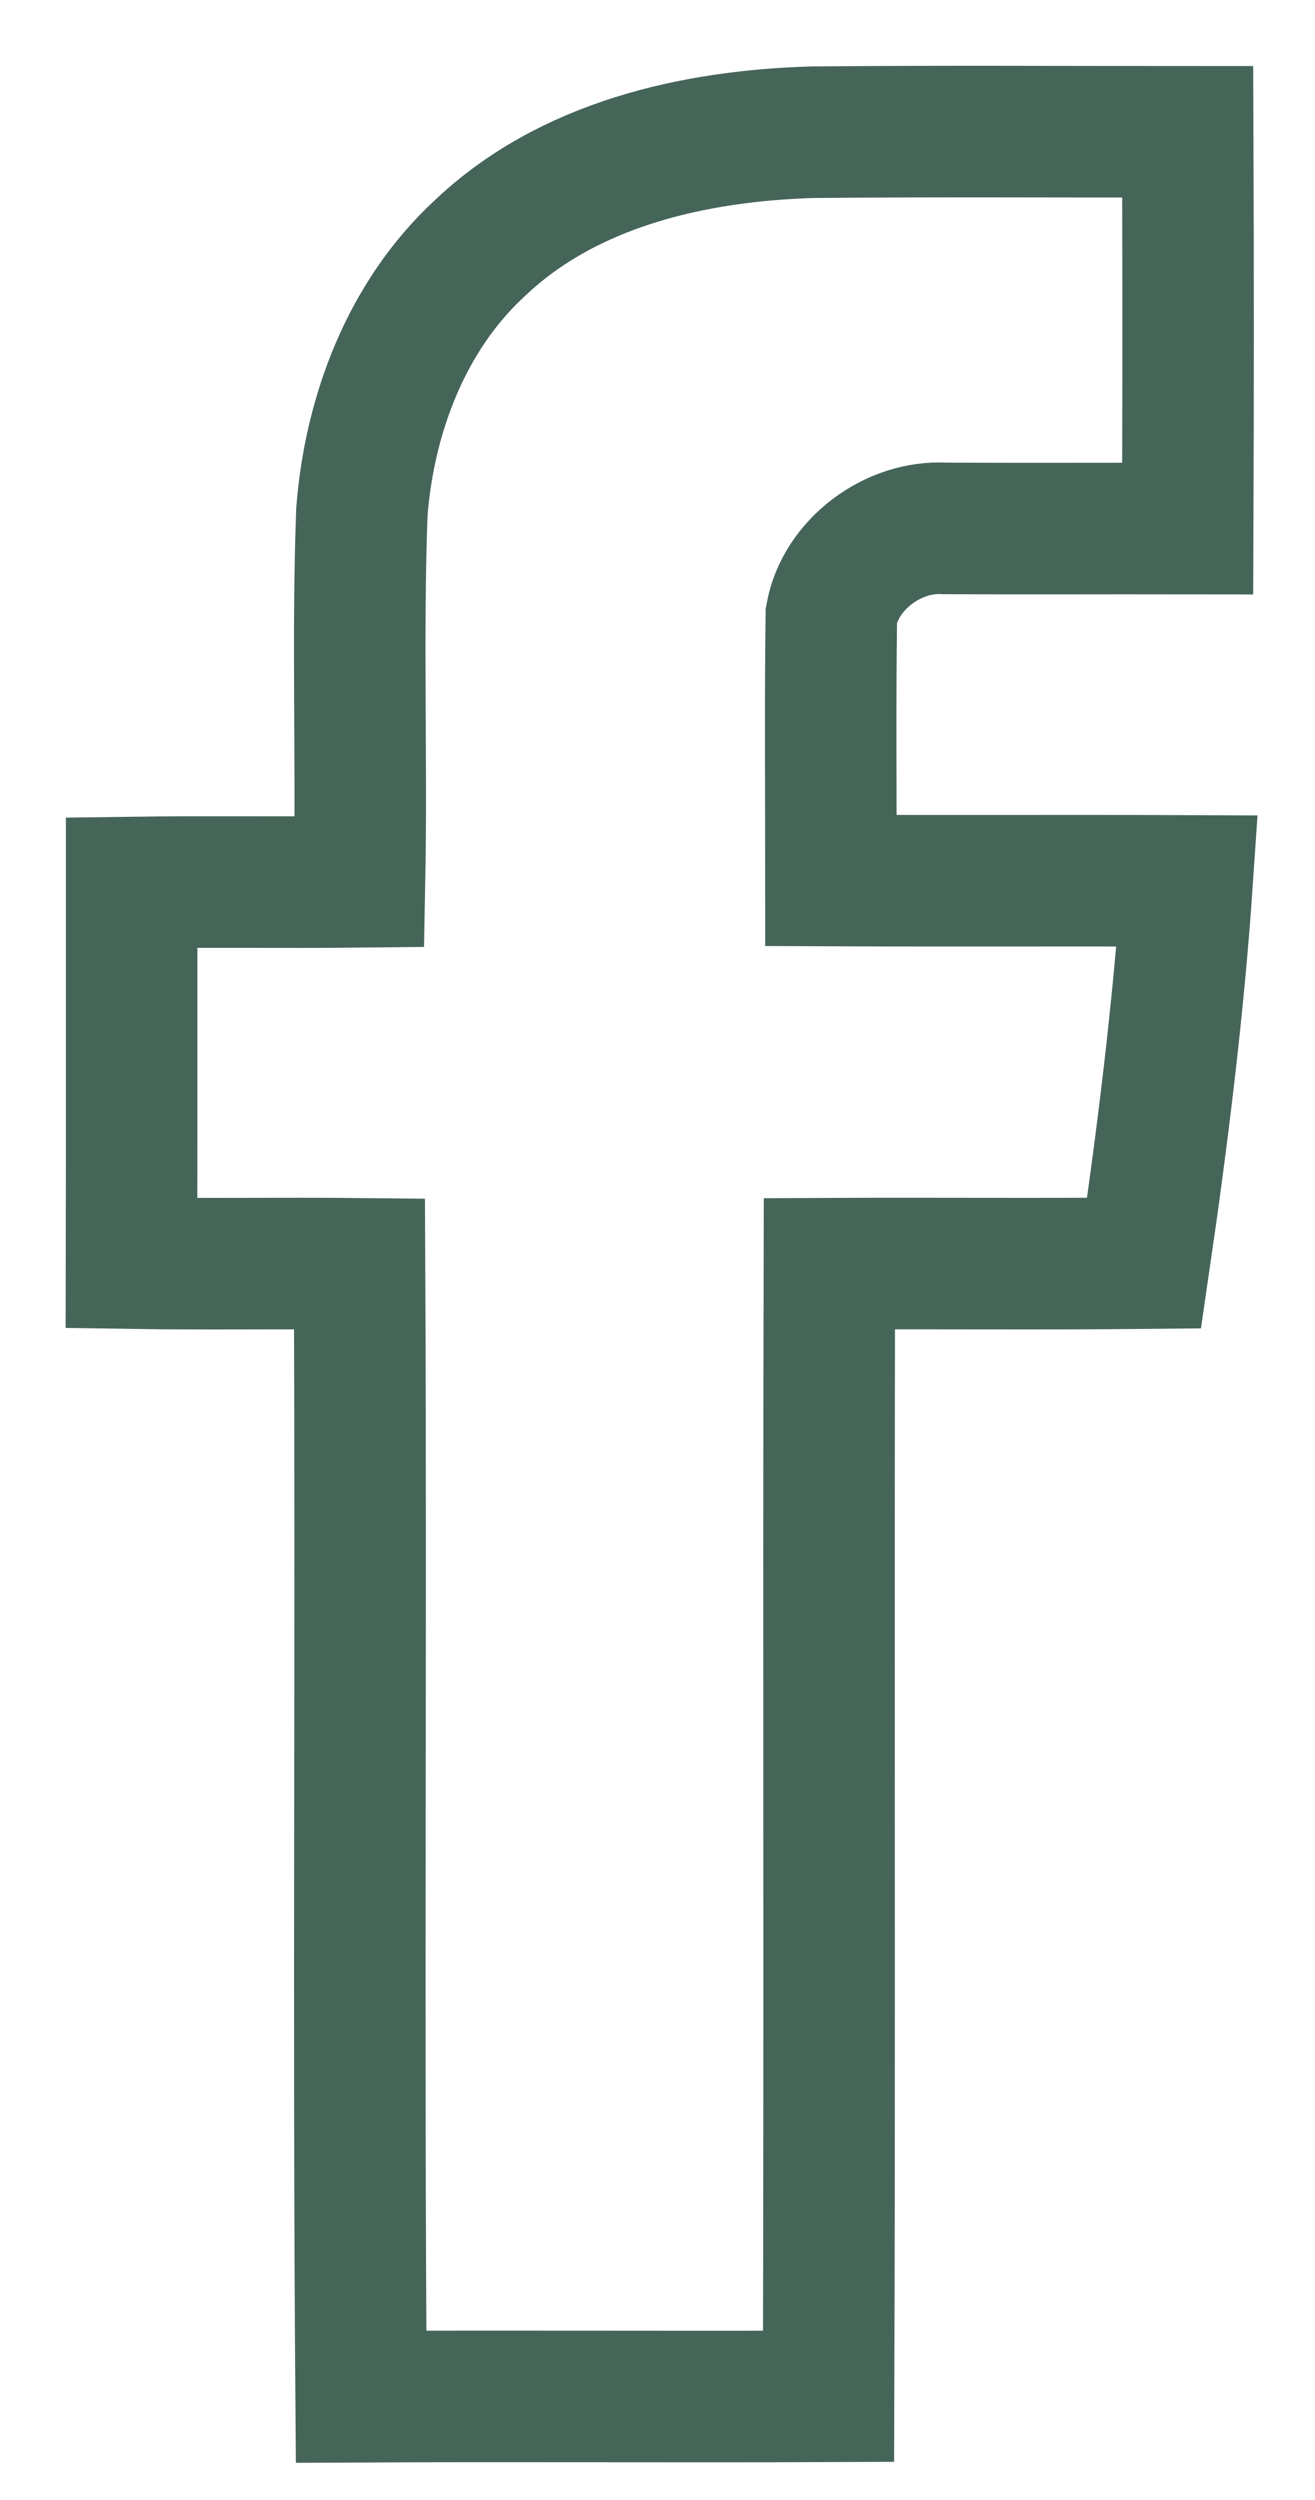
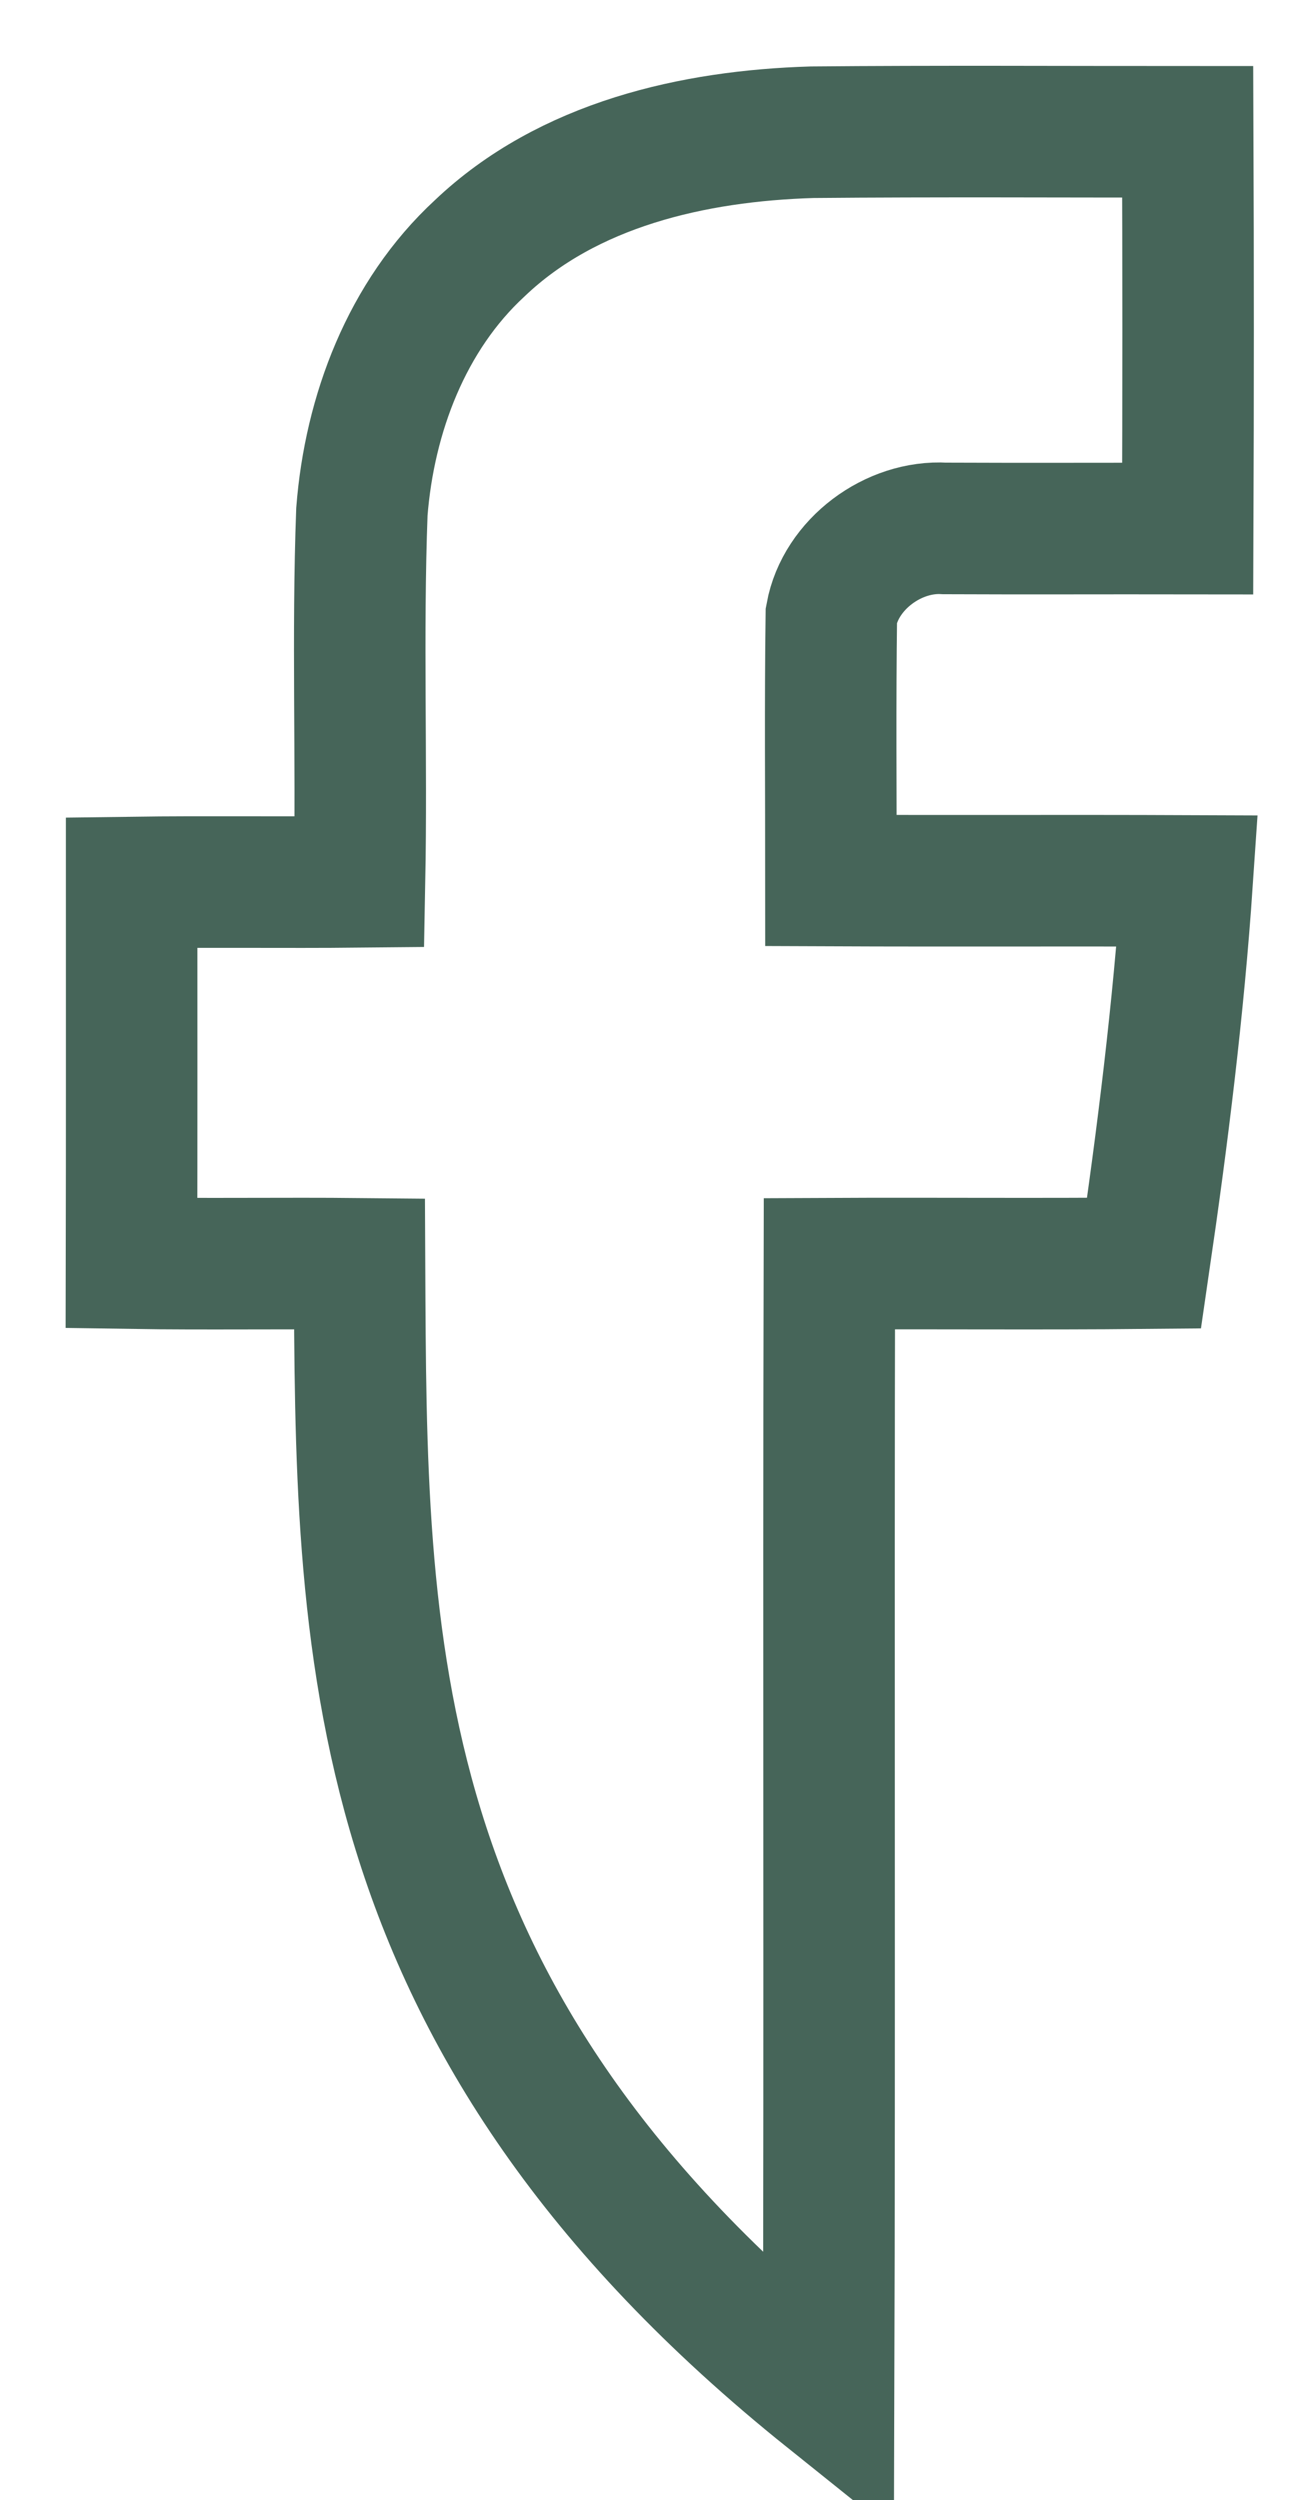
<svg xmlns="http://www.w3.org/2000/svg" width="10" height="19" viewBox="0 0 10 19" fill="none">
-   <path d="M3.648 1.887C4.319 1.248 5.274 1.032 6.175 1.005C7.127 0.996 8.08 1.002 9.032 1.002C9.036 2.007 9.036 3.012 9.032 4.017C8.416 4.016 7.8 4.019 7.185 4.016C6.794 3.992 6.393 4.288 6.322 4.675C6.313 5.347 6.319 6.02 6.319 6.692C7.222 6.696 8.125 6.691 9.028 6.695C8.962 7.667 8.841 8.636 8.7 9.6C7.902 9.608 7.104 9.6 6.307 9.604C6.3 12.473 6.31 15.343 6.301 18.212C5.116 18.217 3.931 18.209 2.746 18.215C2.724 15.346 2.748 12.475 2.734 9.605C2.156 9.599 1.578 9.609 1 9.6C1.002 8.635 1.001 7.671 1.001 6.707C1.579 6.699 2.157 6.708 2.734 6.702C2.752 5.765 2.717 4.826 2.752 3.889C2.81 3.147 3.093 2.399 3.648 1.887Z" stroke="#466559" />
+   <path d="M3.648 1.887C4.319 1.248 5.274 1.032 6.175 1.005C7.127 0.996 8.08 1.002 9.032 1.002C9.036 2.007 9.036 3.012 9.032 4.017C8.416 4.016 7.8 4.019 7.185 4.016C6.794 3.992 6.393 4.288 6.322 4.675C6.313 5.347 6.319 6.02 6.319 6.692C7.222 6.696 8.125 6.691 9.028 6.695C8.962 7.667 8.841 8.636 8.7 9.6C7.902 9.608 7.104 9.6 6.307 9.604C6.3 12.473 6.31 15.343 6.301 18.212C2.724 15.346 2.748 12.475 2.734 9.605C2.156 9.599 1.578 9.609 1 9.6C1.002 8.635 1.001 7.671 1.001 6.707C1.579 6.699 2.157 6.708 2.734 6.702C2.752 5.765 2.717 4.826 2.752 3.889C2.81 3.147 3.093 2.399 3.648 1.887Z" stroke="#466559" />
</svg>